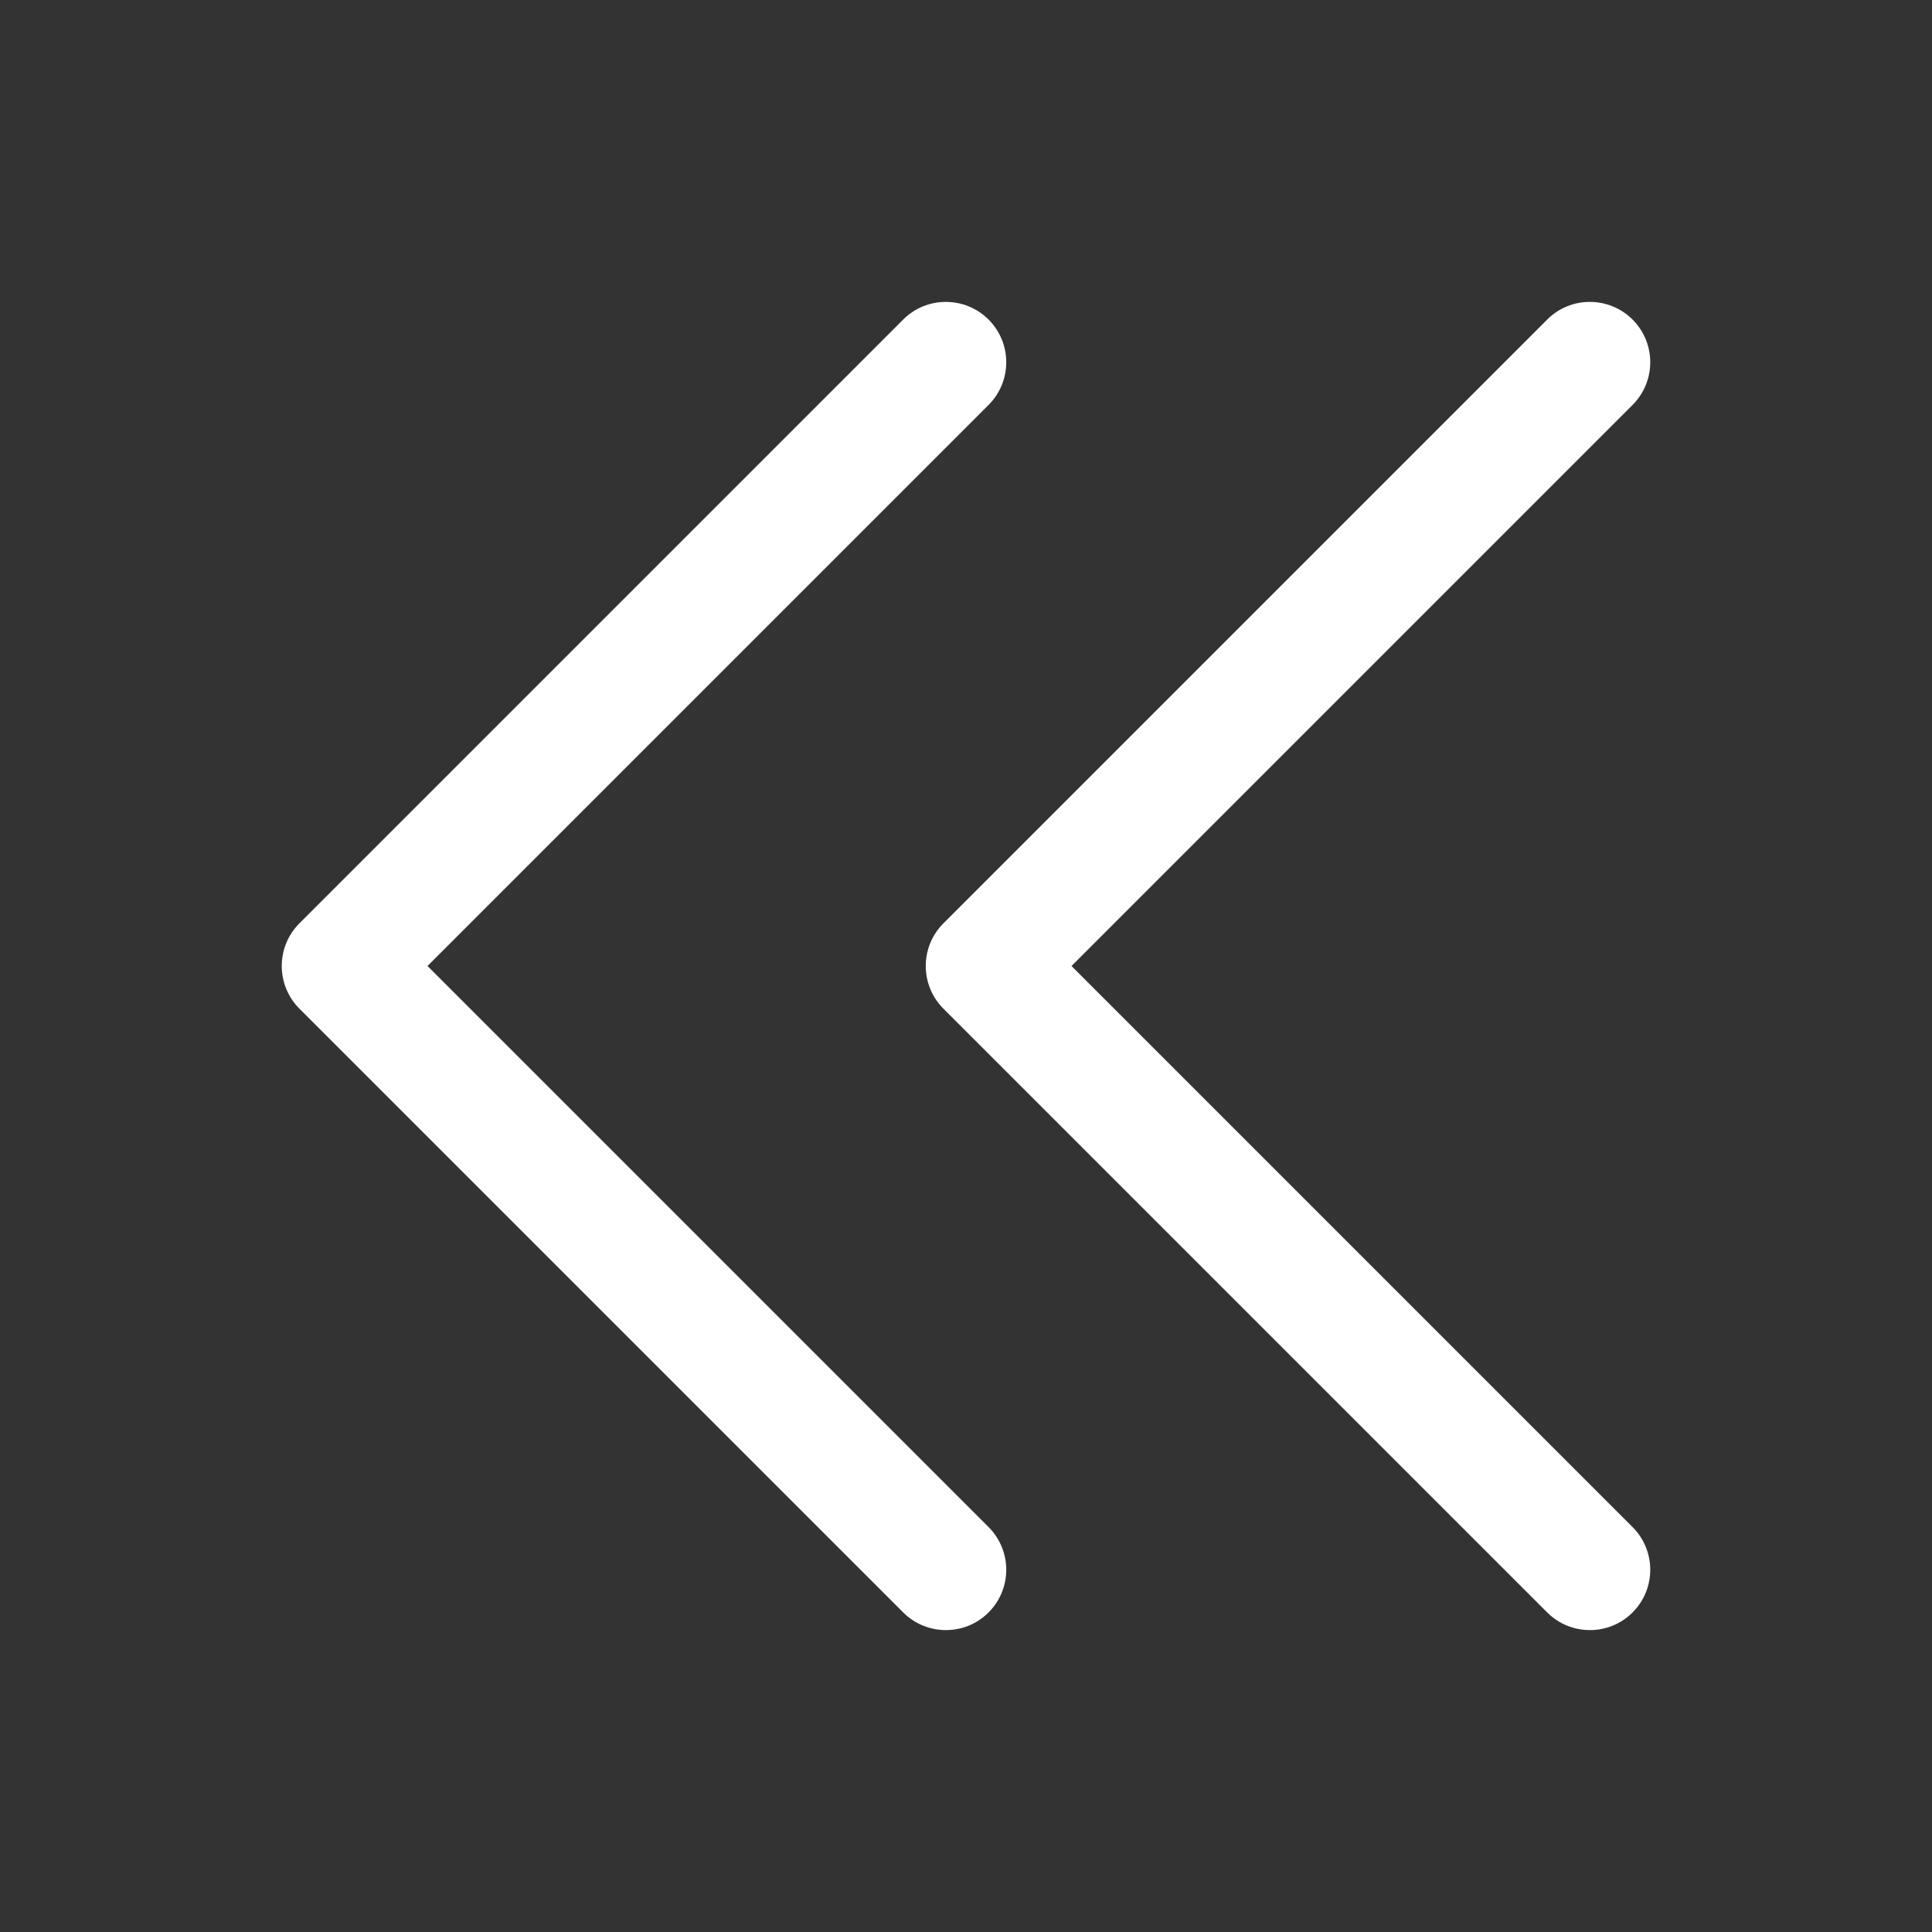
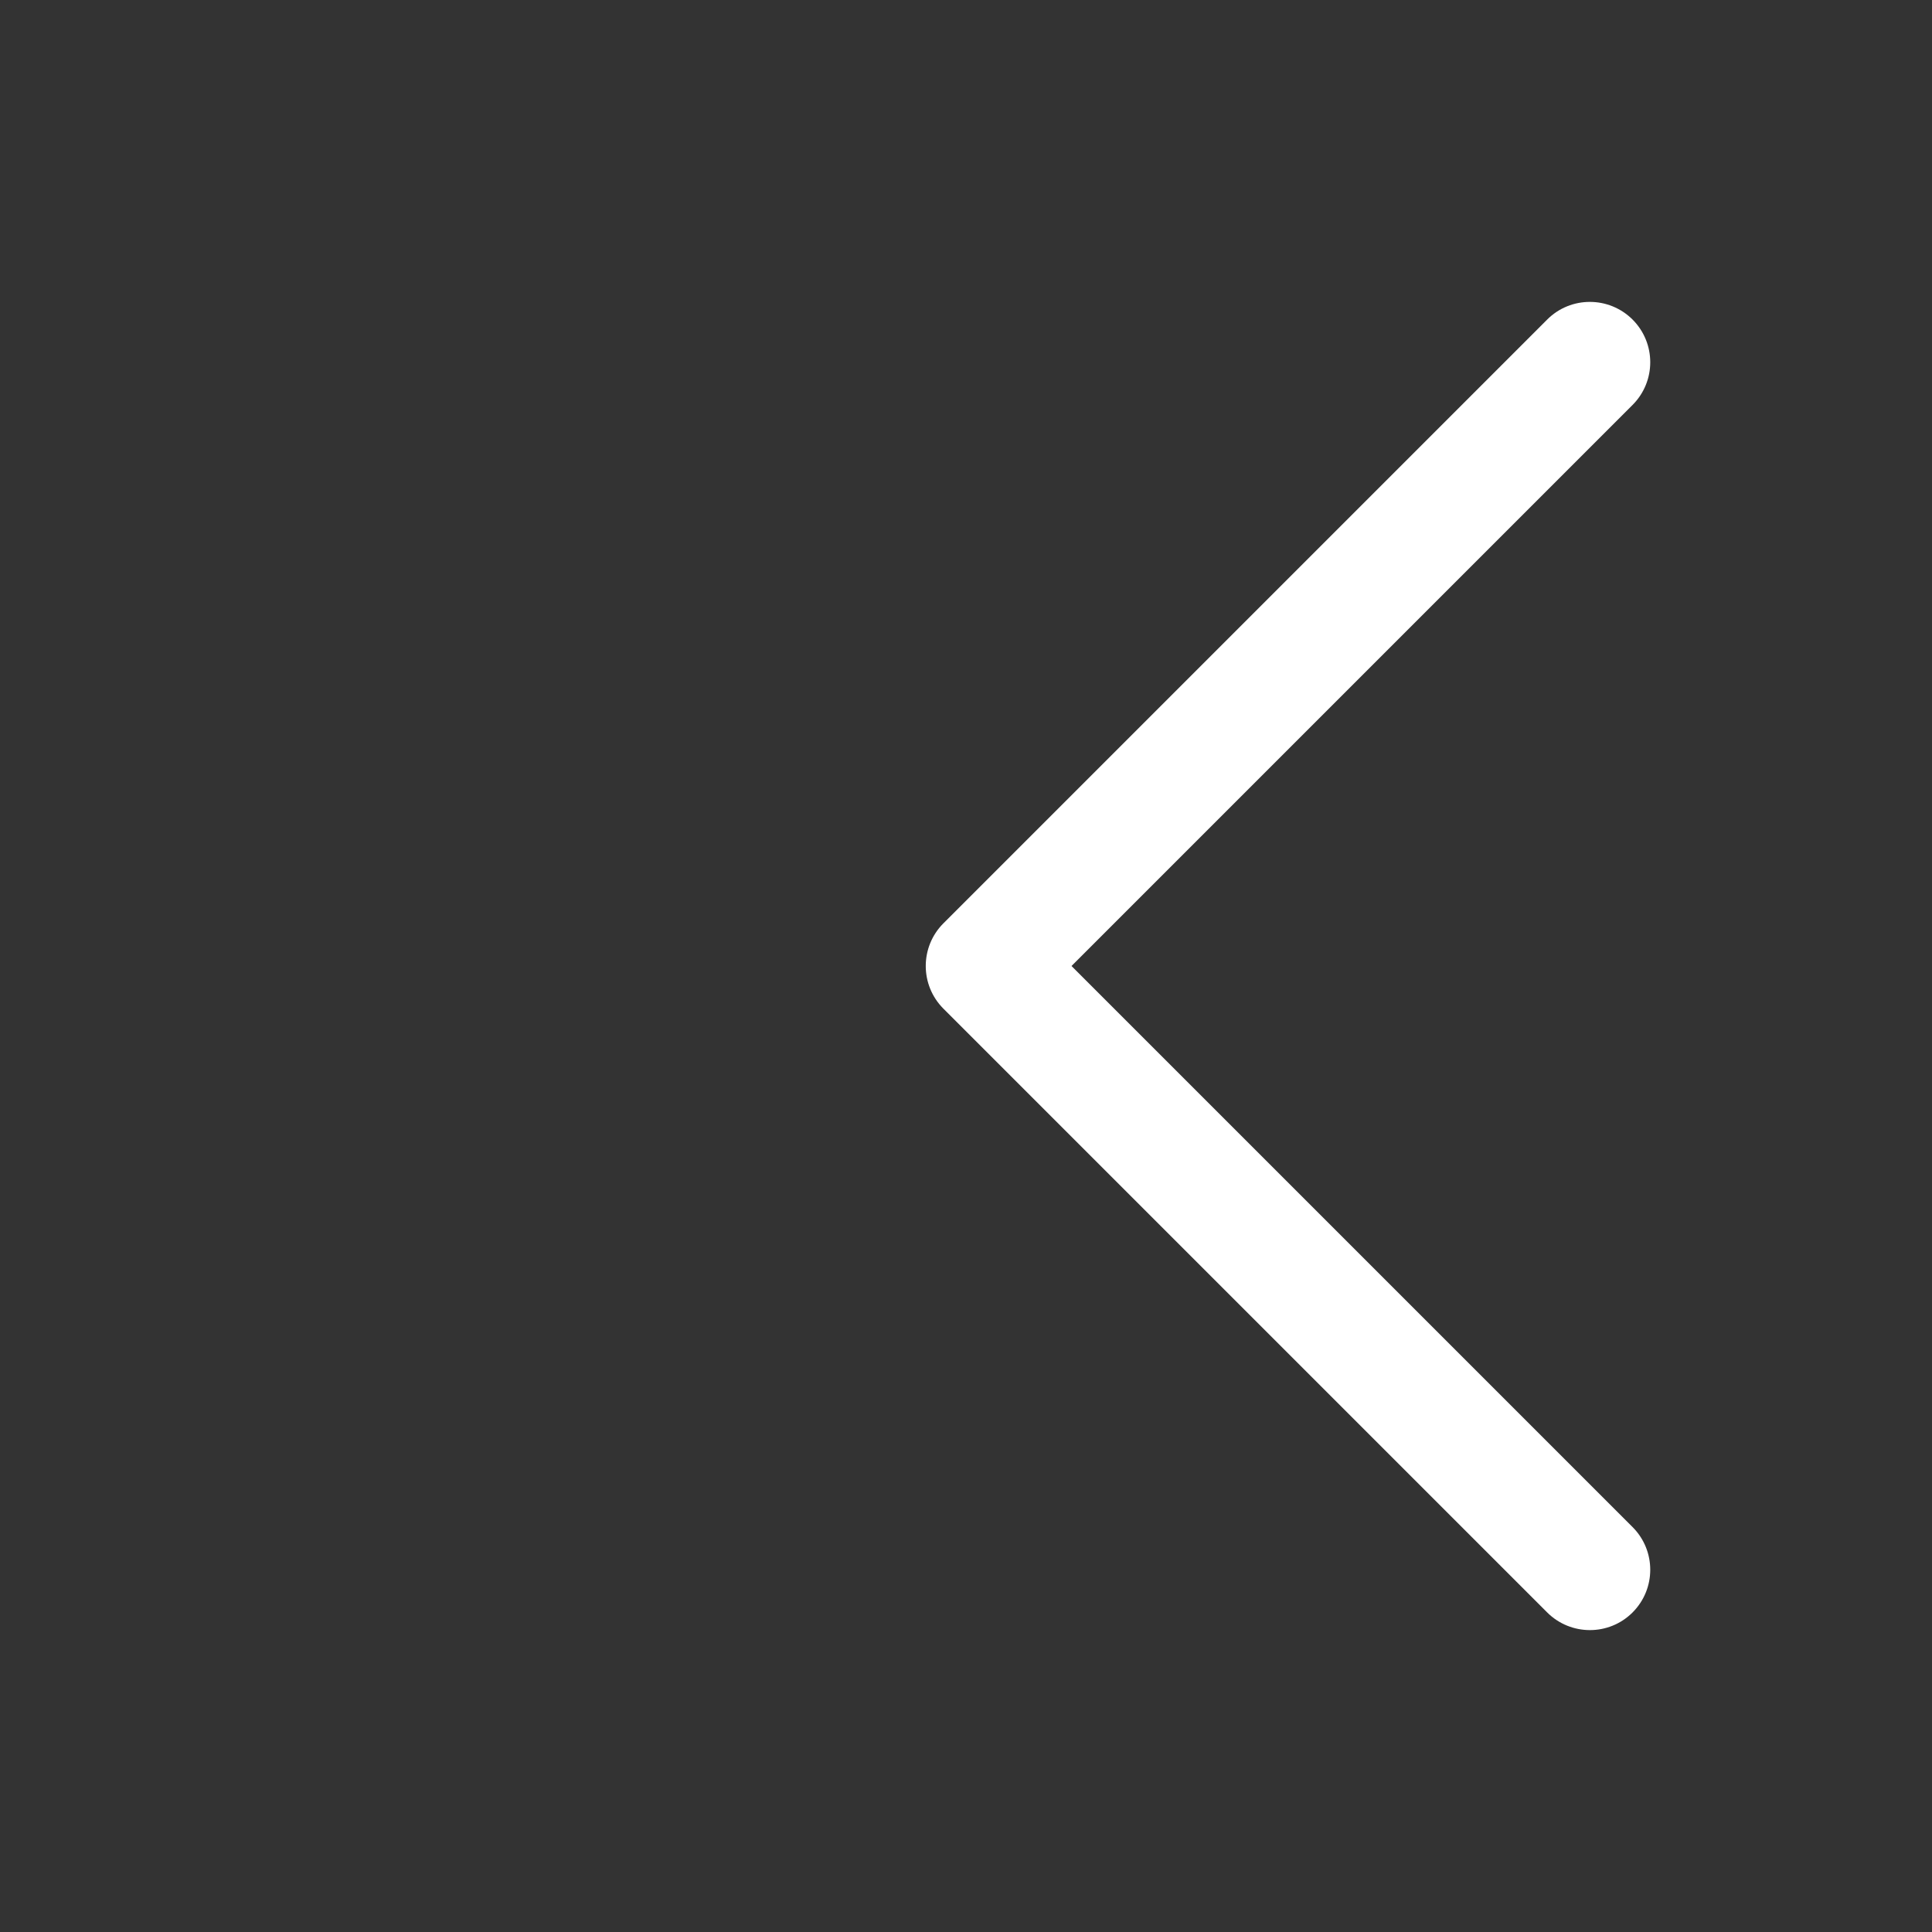
<svg xmlns="http://www.w3.org/2000/svg" width="18" height="18" viewBox="0 0 18 18" fill="none">
  <rect x="0" y="0" width="18" height="18" fill="#333333" stroke="none" />
  <path d="M8.625 9C8.625 9.144 8.68 9.288 8.79 9.398L14.415 15.023C14.635 15.242 14.991 15.242 15.21 15.023C15.43 14.803 15.43 14.447 15.21 14.227L9.983 9L15.21 3.773C15.43 3.553 15.43 3.197 15.21 2.977C14.99 2.758 14.634 2.758 14.415 2.977L8.79 8.602C8.68 8.712 8.625 8.856 8.625 9Z" fill="white" />
-   <path d="M2.625 9C2.625 9.144 2.68 9.288 2.79 9.398L8.415 15.023C8.635 15.242 8.991 15.242 9.21 15.023C9.43 14.803 9.43 14.447 9.21 14.227L3.983 9L9.21 3.773C9.43 3.553 9.43 3.197 9.21 2.977C8.99 2.758 8.634 2.758 8.415 2.977L2.79 8.602C2.68 8.712 2.625 8.856 2.625 9Z" fill="white" />
</svg>